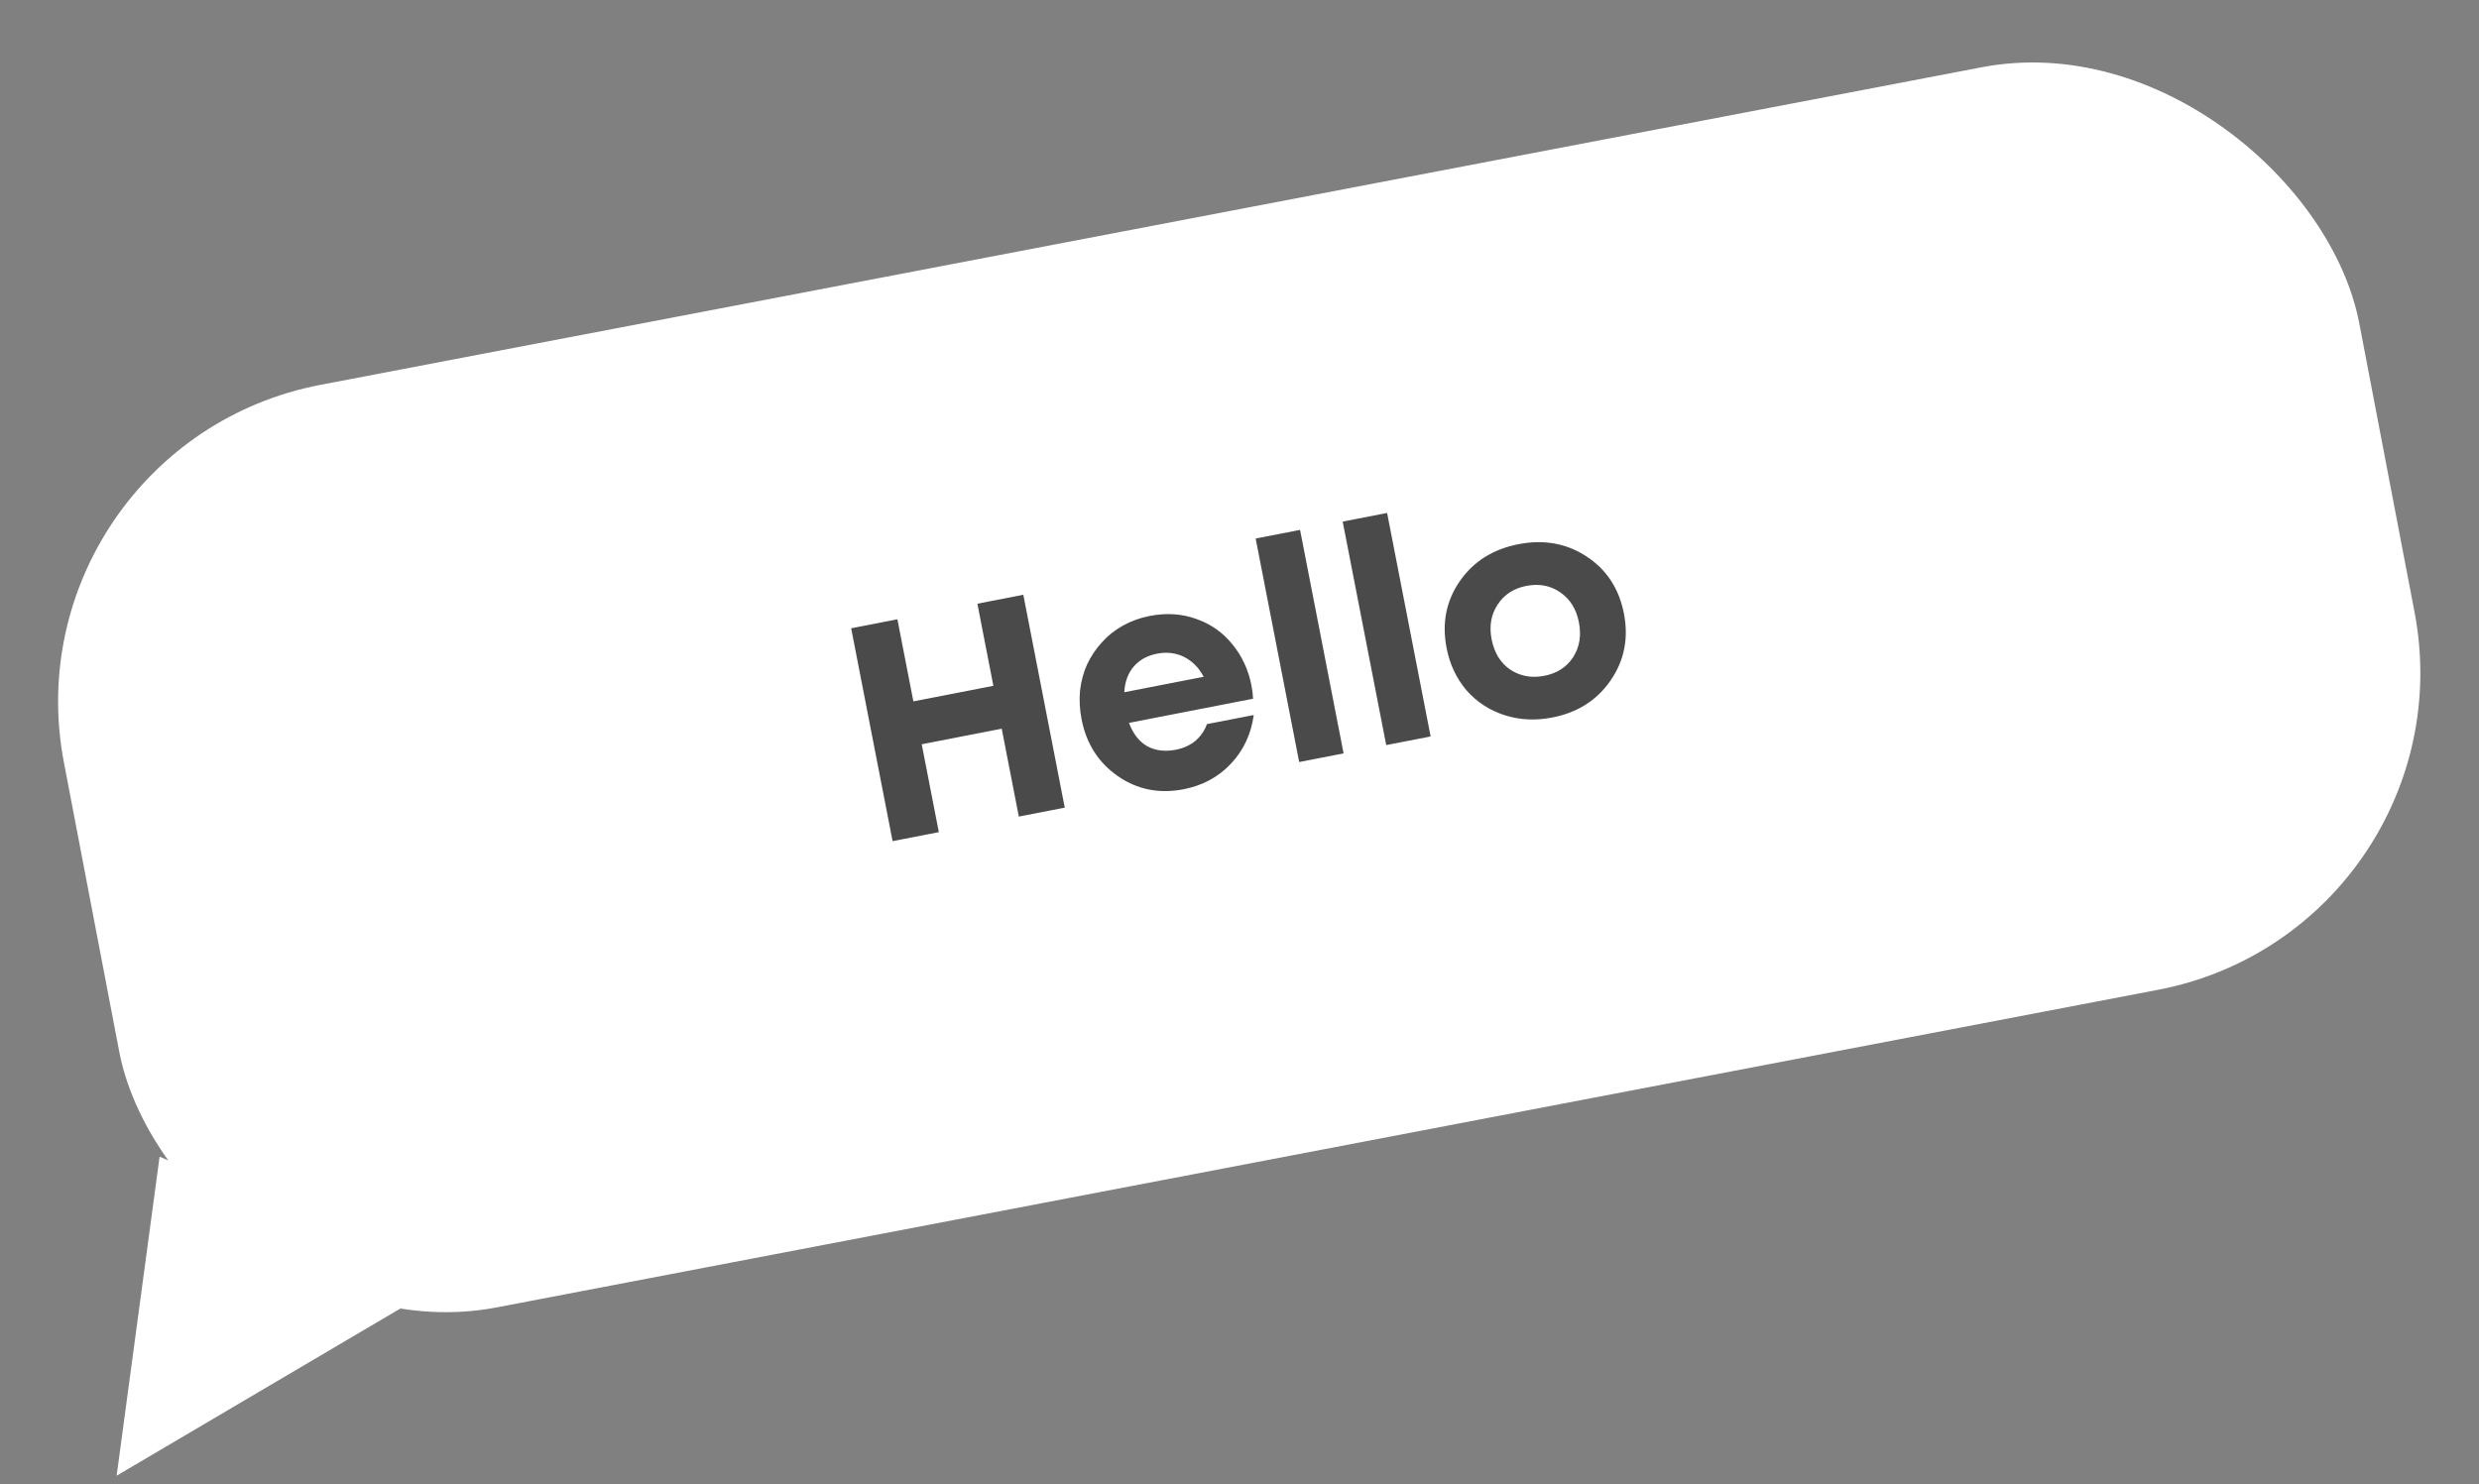
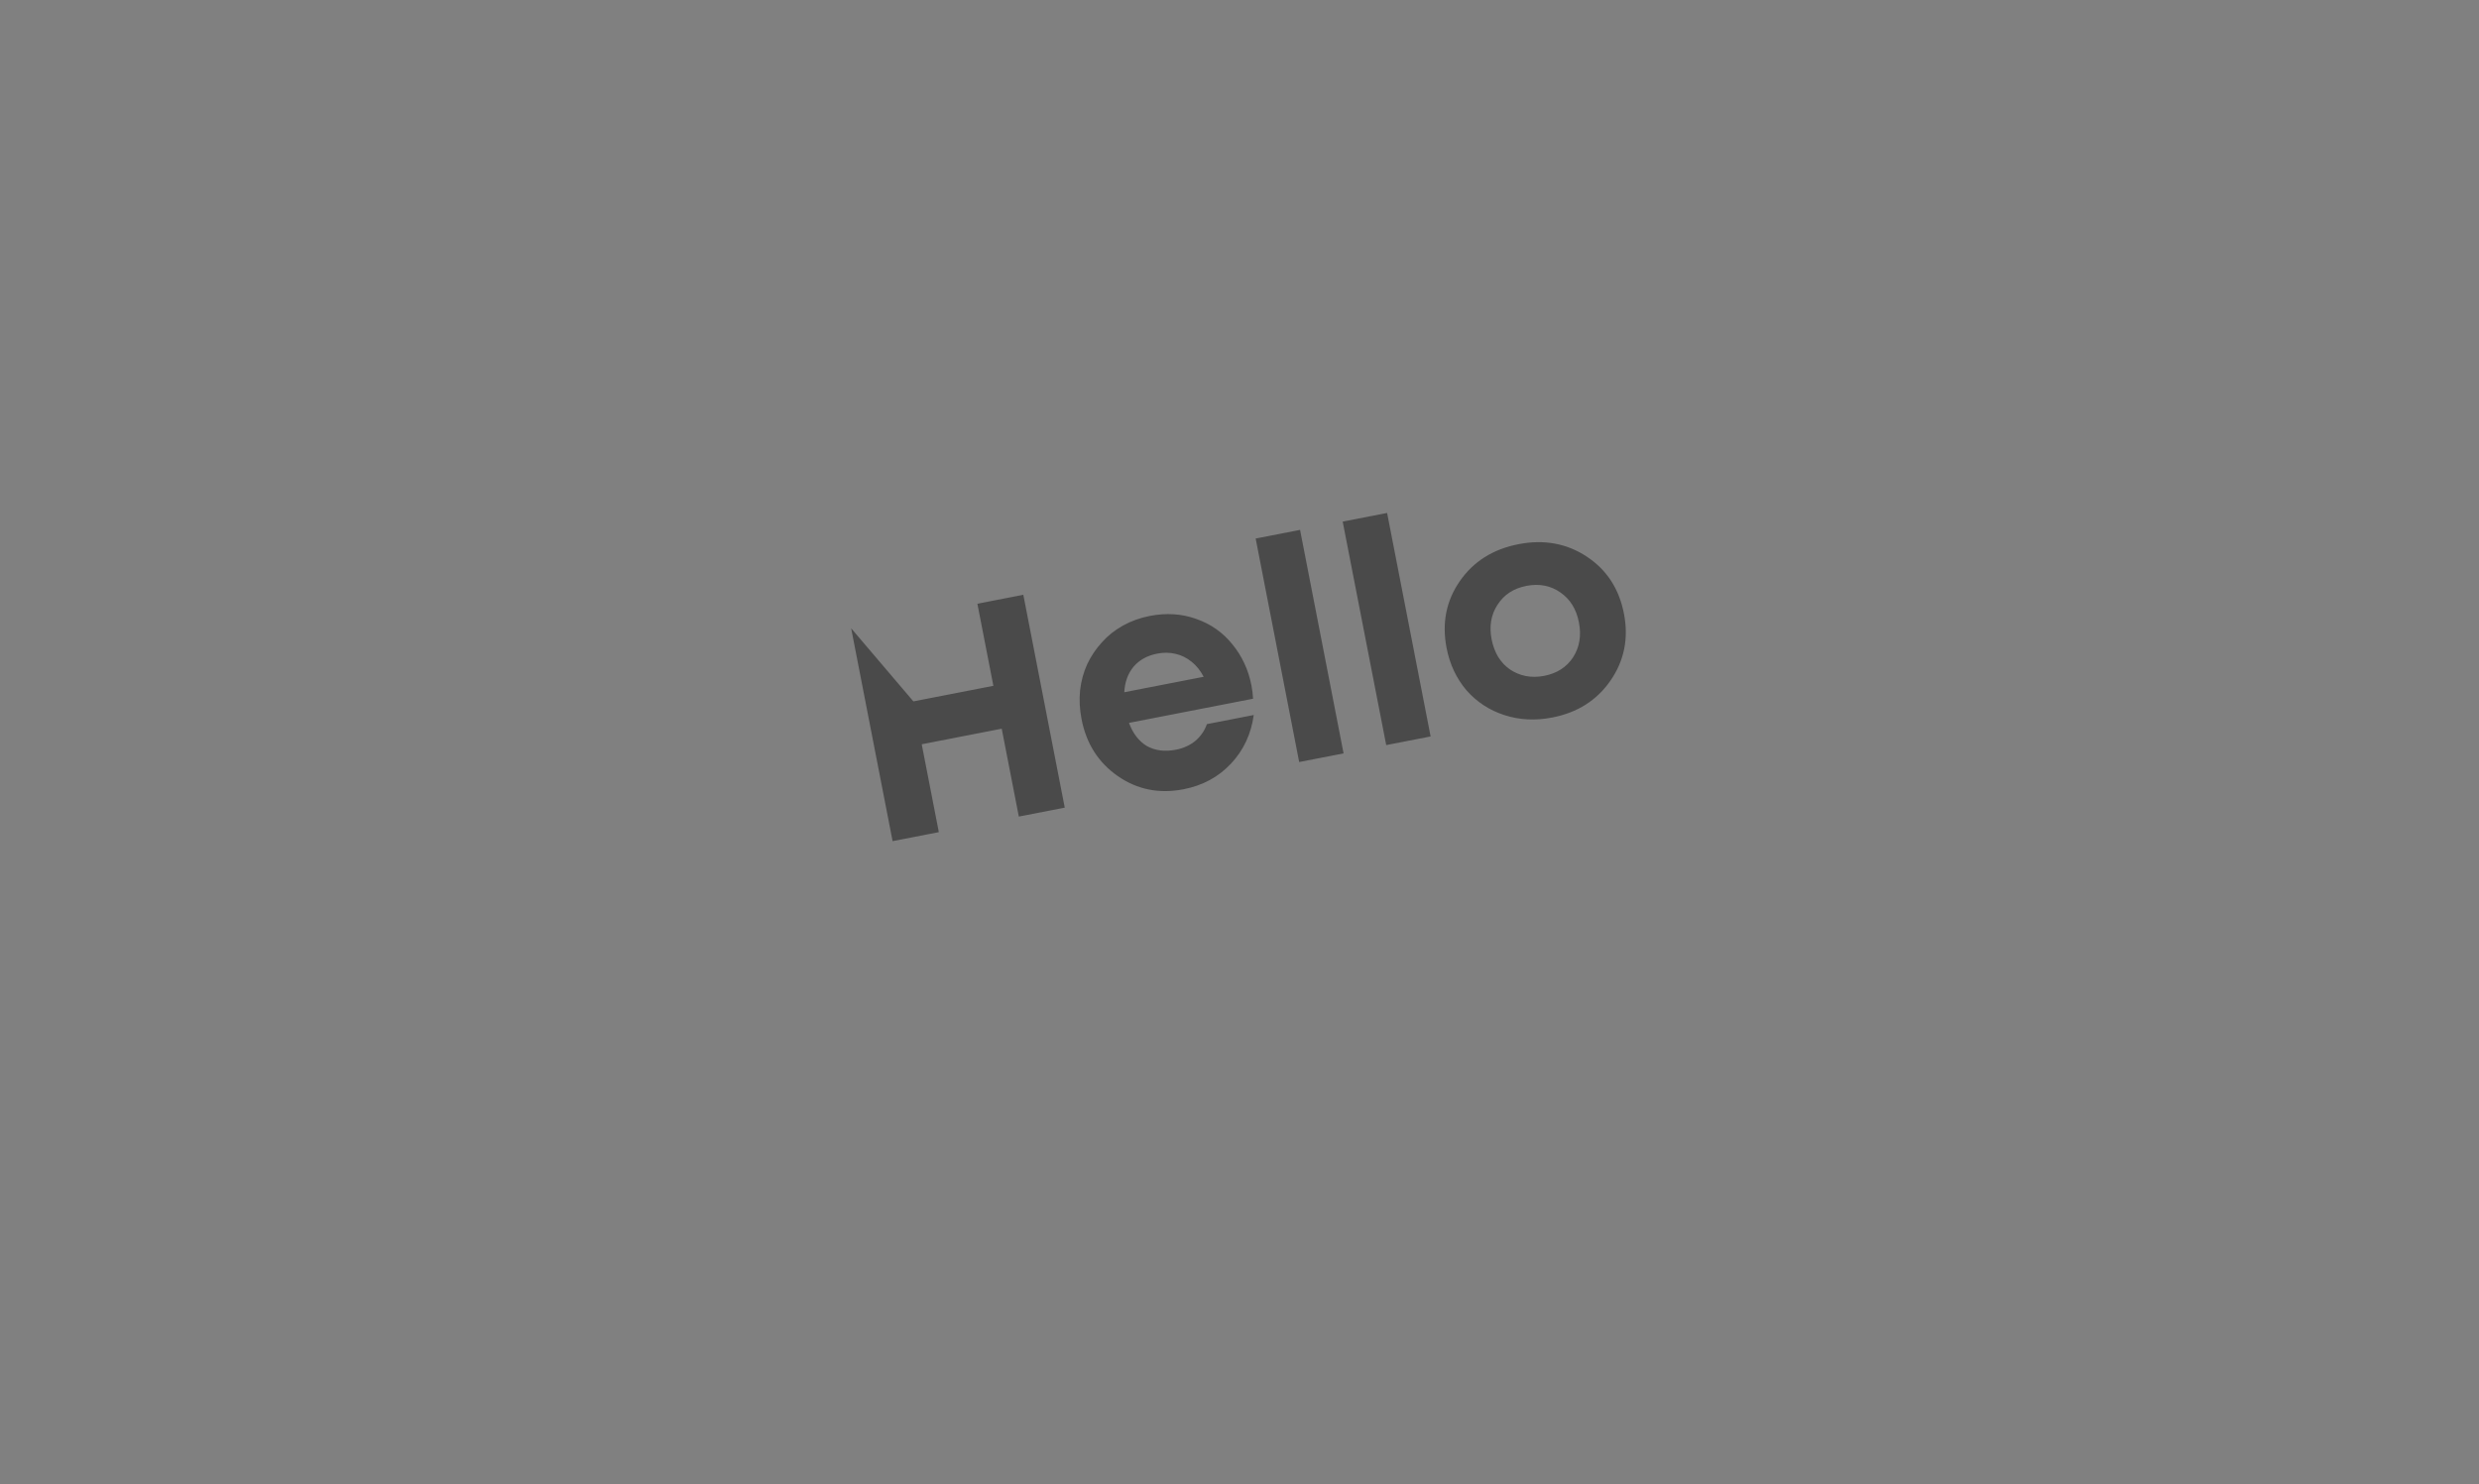
<svg xmlns="http://www.w3.org/2000/svg" width="192" height="115" viewBox="0 0 192 115" fill="none">
  <rect x="0" y="0" width="192" height="115" fill="#808080" stroke="none" />
-   <path d="M12.36 89.613L9.034 114.326L34.834 99.12L12.36 89.613Z" fill="white" />
-   <rect x="0.254" y="34.513" width="181.004" height="72.765" rx="25" transform="rotate(-10.826 0.254 34.513)" fill="white" />
-   <path d="M75.699 46.772L79.257 46.08L82.466 62.57L78.909 63.262L77.584 56.454L71.388 57.66L72.713 64.468L69.132 65.165L65.923 48.675L69.504 47.978L70.742 54.338L76.937 53.133L75.699 46.772ZM96.926 53.105C96.99 53.435 97.033 53.777 97.053 54.132L87.441 56.003C87.751 56.839 88.218 57.441 88.844 57.808C89.482 58.156 90.225 58.248 91.074 58.083C91.655 57.97 92.156 57.742 92.579 57.399C92.998 57.04 93.297 56.607 93.475 56.1L97.103 55.394C96.901 56.867 96.314 58.123 95.342 59.159C94.37 60.196 93.146 60.858 91.67 61.145C89.785 61.512 88.089 61.174 86.582 60.131C85.075 59.087 84.136 57.616 83.767 55.715C83.62 54.962 83.581 54.219 83.651 53.488C83.736 52.755 83.922 52.075 84.208 51.449C84.509 50.819 84.888 50.257 85.346 49.76C85.8 49.248 86.344 48.816 86.977 48.465C87.609 48.113 88.302 47.864 89.056 47.718C90.328 47.47 91.525 47.547 92.646 47.948C93.783 48.346 94.718 49.003 95.451 49.92C96.199 50.834 96.691 51.896 96.926 53.105ZM89.625 50.639C88.855 50.788 88.245 51.127 87.793 51.655C87.357 52.18 87.119 52.838 87.077 53.629L93.225 52.432C92.968 51.944 92.656 51.556 92.29 51.269C91.921 50.966 91.507 50.761 91.046 50.655C90.601 50.546 90.127 50.541 89.625 50.639ZM100.622 59.036L97.252 41.721L100.691 41.052L104.061 58.367L100.622 59.036ZM107.363 57.724L103.992 40.409L107.432 39.74L110.802 57.055L107.363 57.724ZM120.226 55.587C118.923 55.841 117.688 55.78 116.523 55.403C115.358 55.027 114.377 54.387 113.582 53.482C112.799 52.559 112.285 51.468 112.041 50.212C111.665 48.28 112.005 46.552 113.061 45.026C114.117 43.5 115.634 42.544 117.613 42.159C119.576 41.777 121.333 42.095 122.884 43.114C124.435 44.132 125.399 45.607 125.775 47.539C126.148 49.455 125.8 51.185 124.732 52.73C123.676 54.256 122.174 55.208 120.226 55.587ZM119.598 52.36C120.588 52.167 121.334 51.688 121.837 50.922C122.337 50.14 122.487 49.238 122.288 48.218C122.09 47.197 121.614 46.425 120.86 45.904C120.103 45.367 119.223 45.196 118.217 45.391C117.228 45.584 116.483 46.071 115.984 46.853C115.481 47.619 115.329 48.513 115.527 49.533C115.625 50.036 115.795 50.492 116.038 50.901C116.296 51.307 116.604 51.63 116.96 51.871C117.317 52.111 117.716 52.278 118.158 52.371C118.616 52.461 119.096 52.458 119.598 52.36Z" fill="#4A4A4A" />
+   <path d="M75.699 46.772L79.257 46.08L82.466 62.57L78.909 63.262L77.584 56.454L71.388 57.66L72.713 64.468L69.132 65.165L65.923 48.675L70.742 54.338L76.937 53.133L75.699 46.772ZM96.926 53.105C96.99 53.435 97.033 53.777 97.053 54.132L87.441 56.003C87.751 56.839 88.218 57.441 88.844 57.808C89.482 58.156 90.225 58.248 91.074 58.083C91.655 57.97 92.156 57.742 92.579 57.399C92.998 57.04 93.297 56.607 93.475 56.1L97.103 55.394C96.901 56.867 96.314 58.123 95.342 59.159C94.37 60.196 93.146 60.858 91.67 61.145C89.785 61.512 88.089 61.174 86.582 60.131C85.075 59.087 84.136 57.616 83.767 55.715C83.62 54.962 83.581 54.219 83.651 53.488C83.736 52.755 83.922 52.075 84.208 51.449C84.509 50.819 84.888 50.257 85.346 49.76C85.8 49.248 86.344 48.816 86.977 48.465C87.609 48.113 88.302 47.864 89.056 47.718C90.328 47.47 91.525 47.547 92.646 47.948C93.783 48.346 94.718 49.003 95.451 49.92C96.199 50.834 96.691 51.896 96.926 53.105ZM89.625 50.639C88.855 50.788 88.245 51.127 87.793 51.655C87.357 52.18 87.119 52.838 87.077 53.629L93.225 52.432C92.968 51.944 92.656 51.556 92.29 51.269C91.921 50.966 91.507 50.761 91.046 50.655C90.601 50.546 90.127 50.541 89.625 50.639ZM100.622 59.036L97.252 41.721L100.691 41.052L104.061 58.367L100.622 59.036ZM107.363 57.724L103.992 40.409L107.432 39.74L110.802 57.055L107.363 57.724ZM120.226 55.587C118.923 55.841 117.688 55.78 116.523 55.403C115.358 55.027 114.377 54.387 113.582 53.482C112.799 52.559 112.285 51.468 112.041 50.212C111.665 48.28 112.005 46.552 113.061 45.026C114.117 43.5 115.634 42.544 117.613 42.159C119.576 41.777 121.333 42.095 122.884 43.114C124.435 44.132 125.399 45.607 125.775 47.539C126.148 49.455 125.8 51.185 124.732 52.73C123.676 54.256 122.174 55.208 120.226 55.587ZM119.598 52.36C120.588 52.167 121.334 51.688 121.837 50.922C122.337 50.14 122.487 49.238 122.288 48.218C122.09 47.197 121.614 46.425 120.86 45.904C120.103 45.367 119.223 45.196 118.217 45.391C117.228 45.584 116.483 46.071 115.984 46.853C115.481 47.619 115.329 48.513 115.527 49.533C115.625 50.036 115.795 50.492 116.038 50.901C116.296 51.307 116.604 51.63 116.96 51.871C117.317 52.111 117.716 52.278 118.158 52.371C118.616 52.461 119.096 52.458 119.598 52.36Z" fill="#4A4A4A" />
</svg>